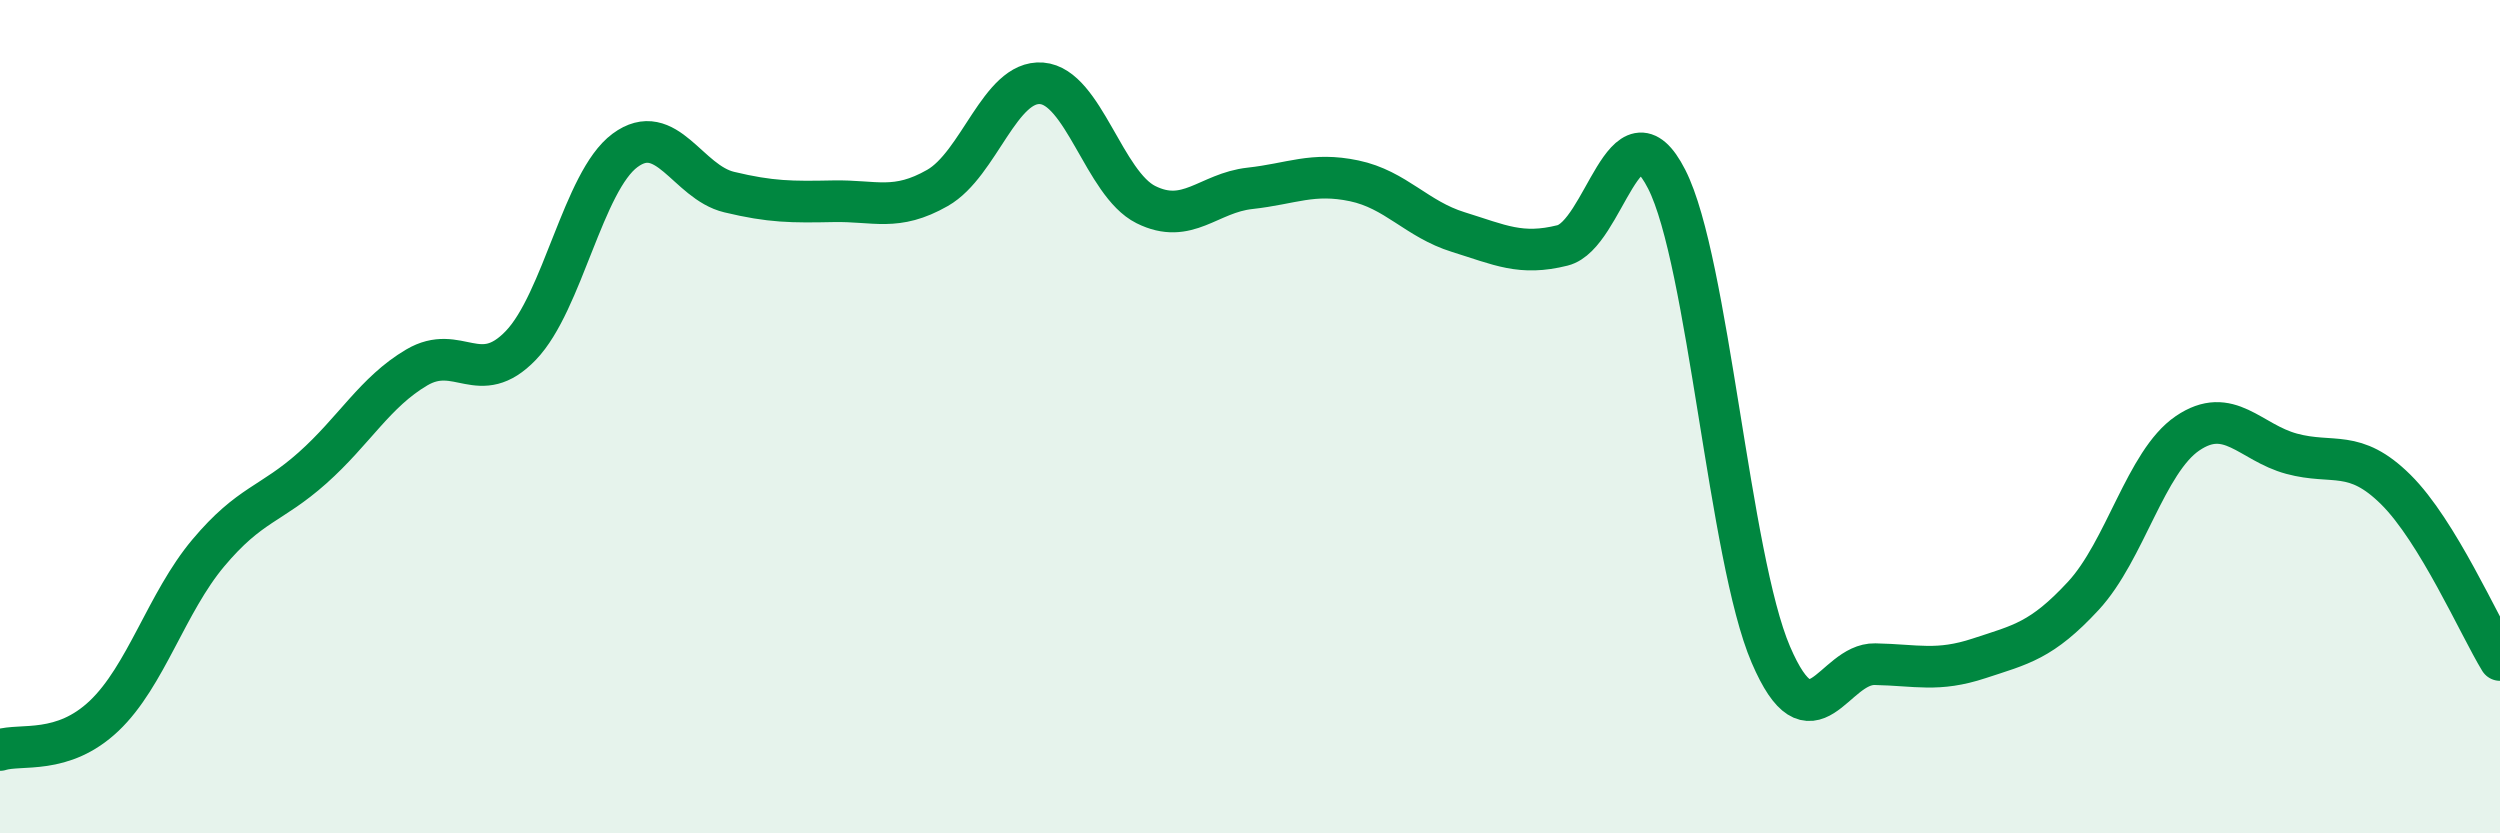
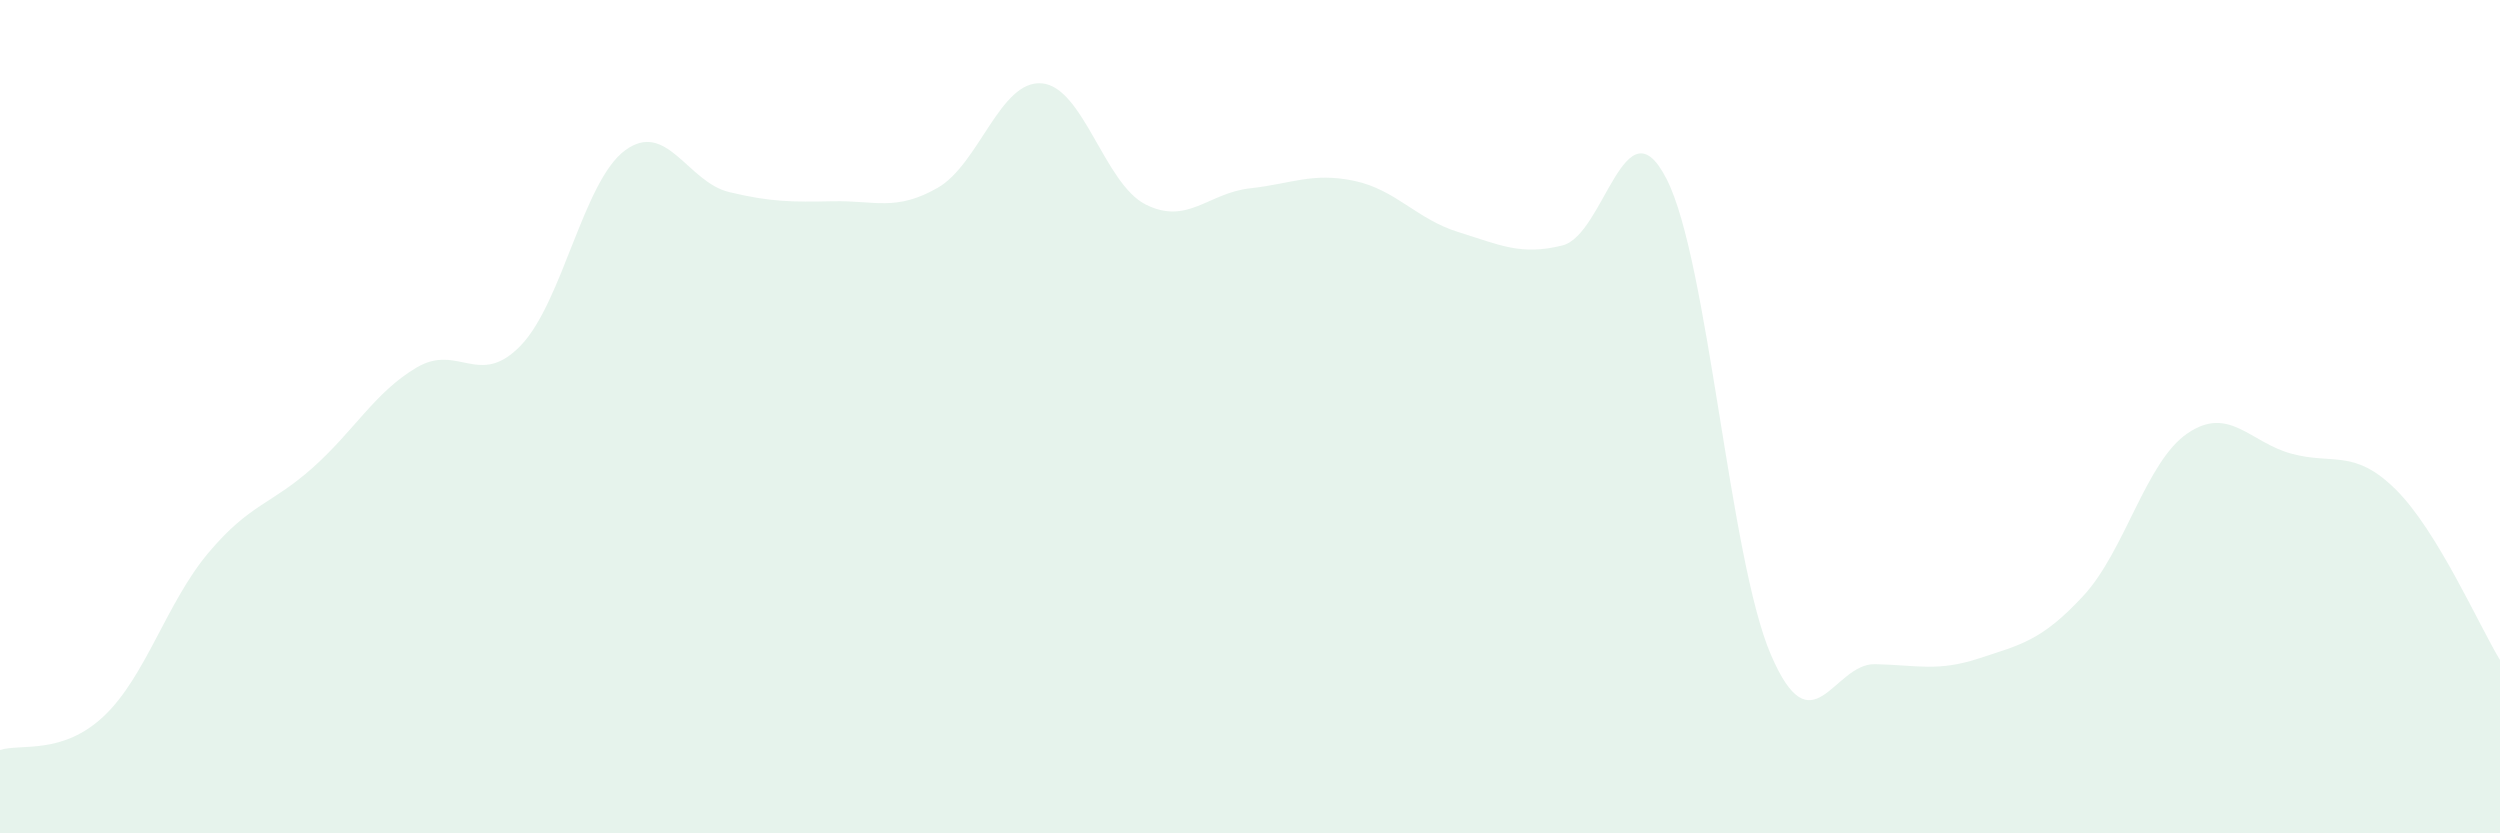
<svg xmlns="http://www.w3.org/2000/svg" width="60" height="20" viewBox="0 0 60 20">
  <path d="M 0,18 C 0.5,17.84 1.5,18.13 2.5,17.18 C 3.5,16.23 4,14.46 5,13.27 C 6,12.08 6.5,12.12 7.5,11.23 C 8.5,10.34 9,9.41 10,8.82 C 11,8.23 11.5,9.33 12.5,8.29 C 13.5,7.25 14,4.35 15,3.61 C 16,2.87 16.5,4.37 17.5,4.61 C 18.5,4.85 19,4.85 20,4.83 C 21,4.81 21.5,5.08 22.5,4.51 C 23.5,3.94 24,1.92 25,2 C 26,2.08 26.5,4.41 27.5,4.91 C 28.5,5.41 29,4.63 30,4.52 C 31,4.41 31.5,4.13 32.5,4.34 C 33.5,4.55 34,5.26 35,5.57 C 36,5.88 36.5,6.14 37.5,5.89 C 38.5,5.64 39,2.34 40,4.3 C 41,6.26 41.5,13.38 42.5,15.71 C 43.5,18.04 44,15.92 45,15.94 C 46,15.96 46.5,16.13 47.5,15.8 C 48.5,15.47 49,15.38 50,14.3 C 51,13.22 51.5,11.08 52.5,10.4 C 53.5,9.72 54,10.62 55,10.89 C 56,11.16 56.5,10.76 57.5,11.75 C 58.5,12.74 59.5,15.02 60,15.84L60 20L0 20Z" fill="#008740" opacity="0.1" stroke-linecap="round" stroke-linejoin="round" />
-   <path d="M 0,18 C 0.5,17.84 1.5,18.13 2.5,17.18 C 3.5,16.23 4,14.46 5,13.27 C 6,12.08 6.5,12.12 7.5,11.23 C 8.5,10.34 9,9.41 10,8.82 C 11,8.23 11.5,9.33 12.5,8.29 C 13.5,7.25 14,4.35 15,3.61 C 16,2.87 16.5,4.37 17.5,4.61 C 18.5,4.85 19,4.85 20,4.83 C 21,4.81 21.5,5.08 22.5,4.51 C 23.5,3.94 24,1.92 25,2 C 26,2.08 26.5,4.41 27.5,4.91 C 28.5,5.41 29,4.63 30,4.52 C 31,4.41 31.5,4.13 32.5,4.34 C 33.5,4.55 34,5.26 35,5.57 C 36,5.88 36.5,6.14 37.5,5.89 C 38.5,5.64 39,2.34 40,4.3 C 41,6.26 41.5,13.38 42.5,15.71 C 43.5,18.04 44,15.92 45,15.94 C 46,15.96 46.5,16.13 47.5,15.8 C 48.5,15.47 49,15.38 50,14.3 C 51,13.22 51.5,11.08 52.5,10.4 C 53.5,9.72 54,10.62 55,10.89 C 56,11.16 56.5,10.76 57.5,11.75 C 58.5,12.74 59.5,15.02 60,15.84" stroke="#008740" stroke-width="1" fill="none" stroke-linecap="round" stroke-linejoin="round" />
</svg>